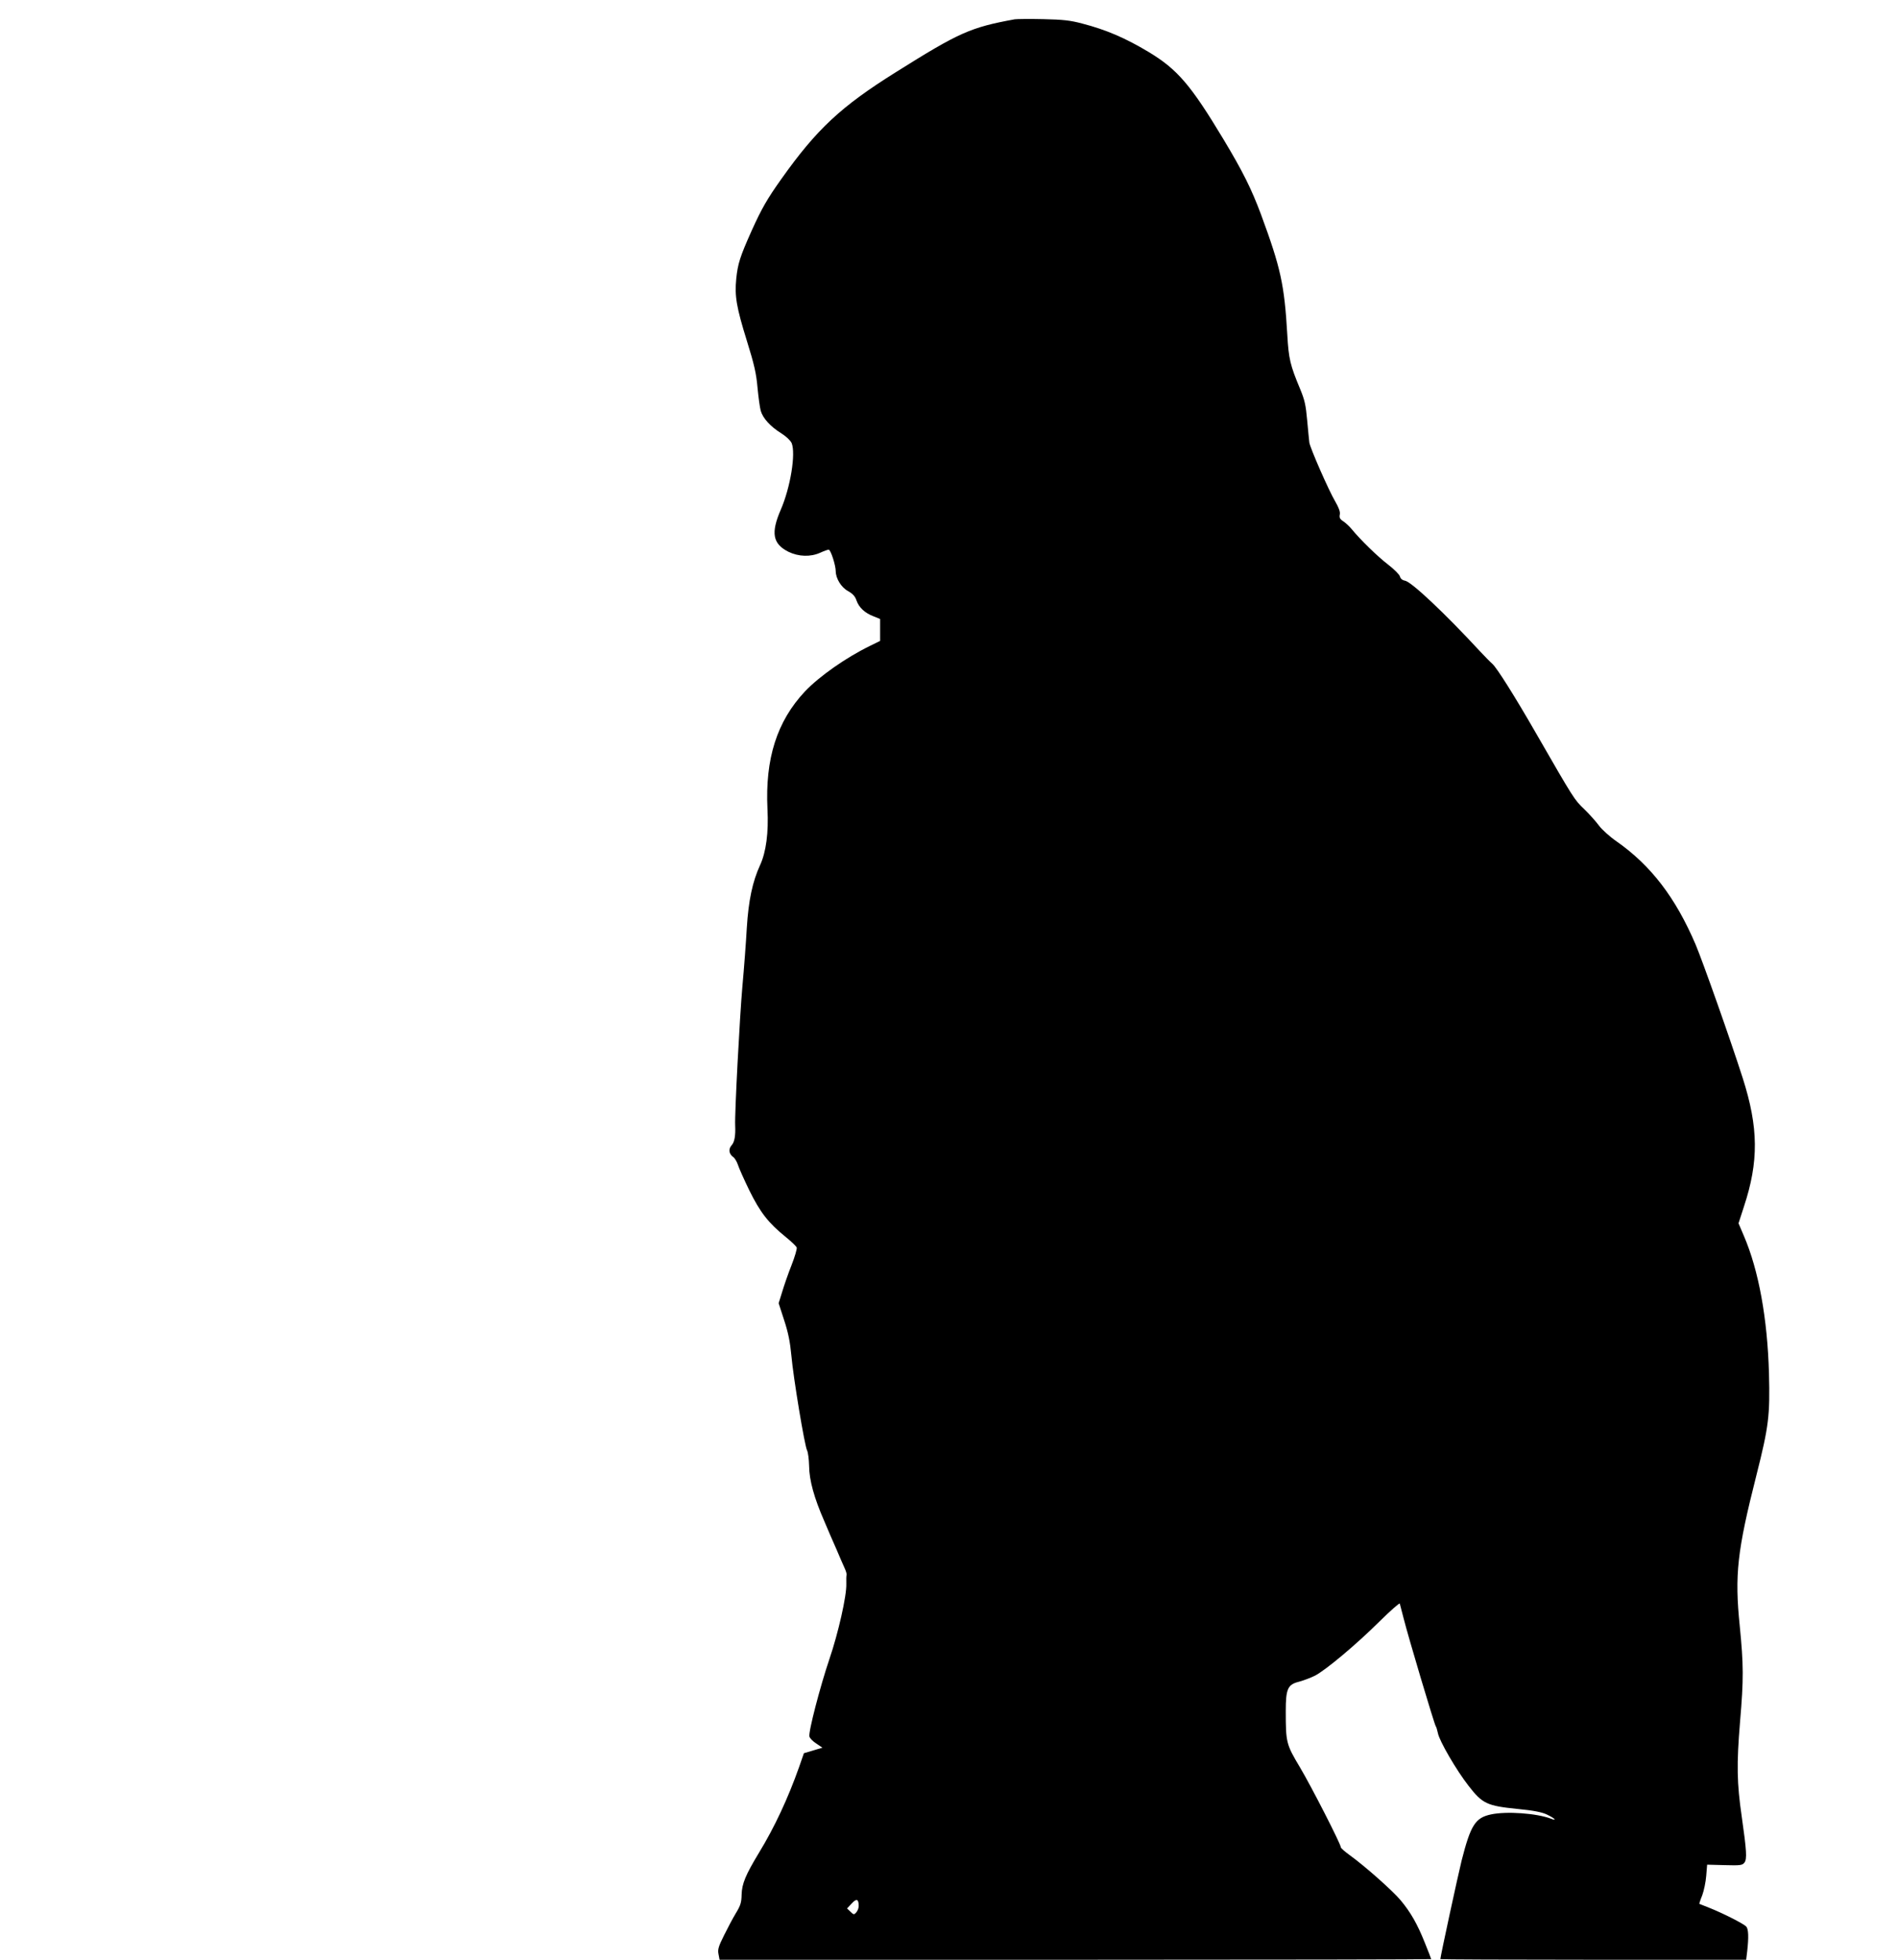
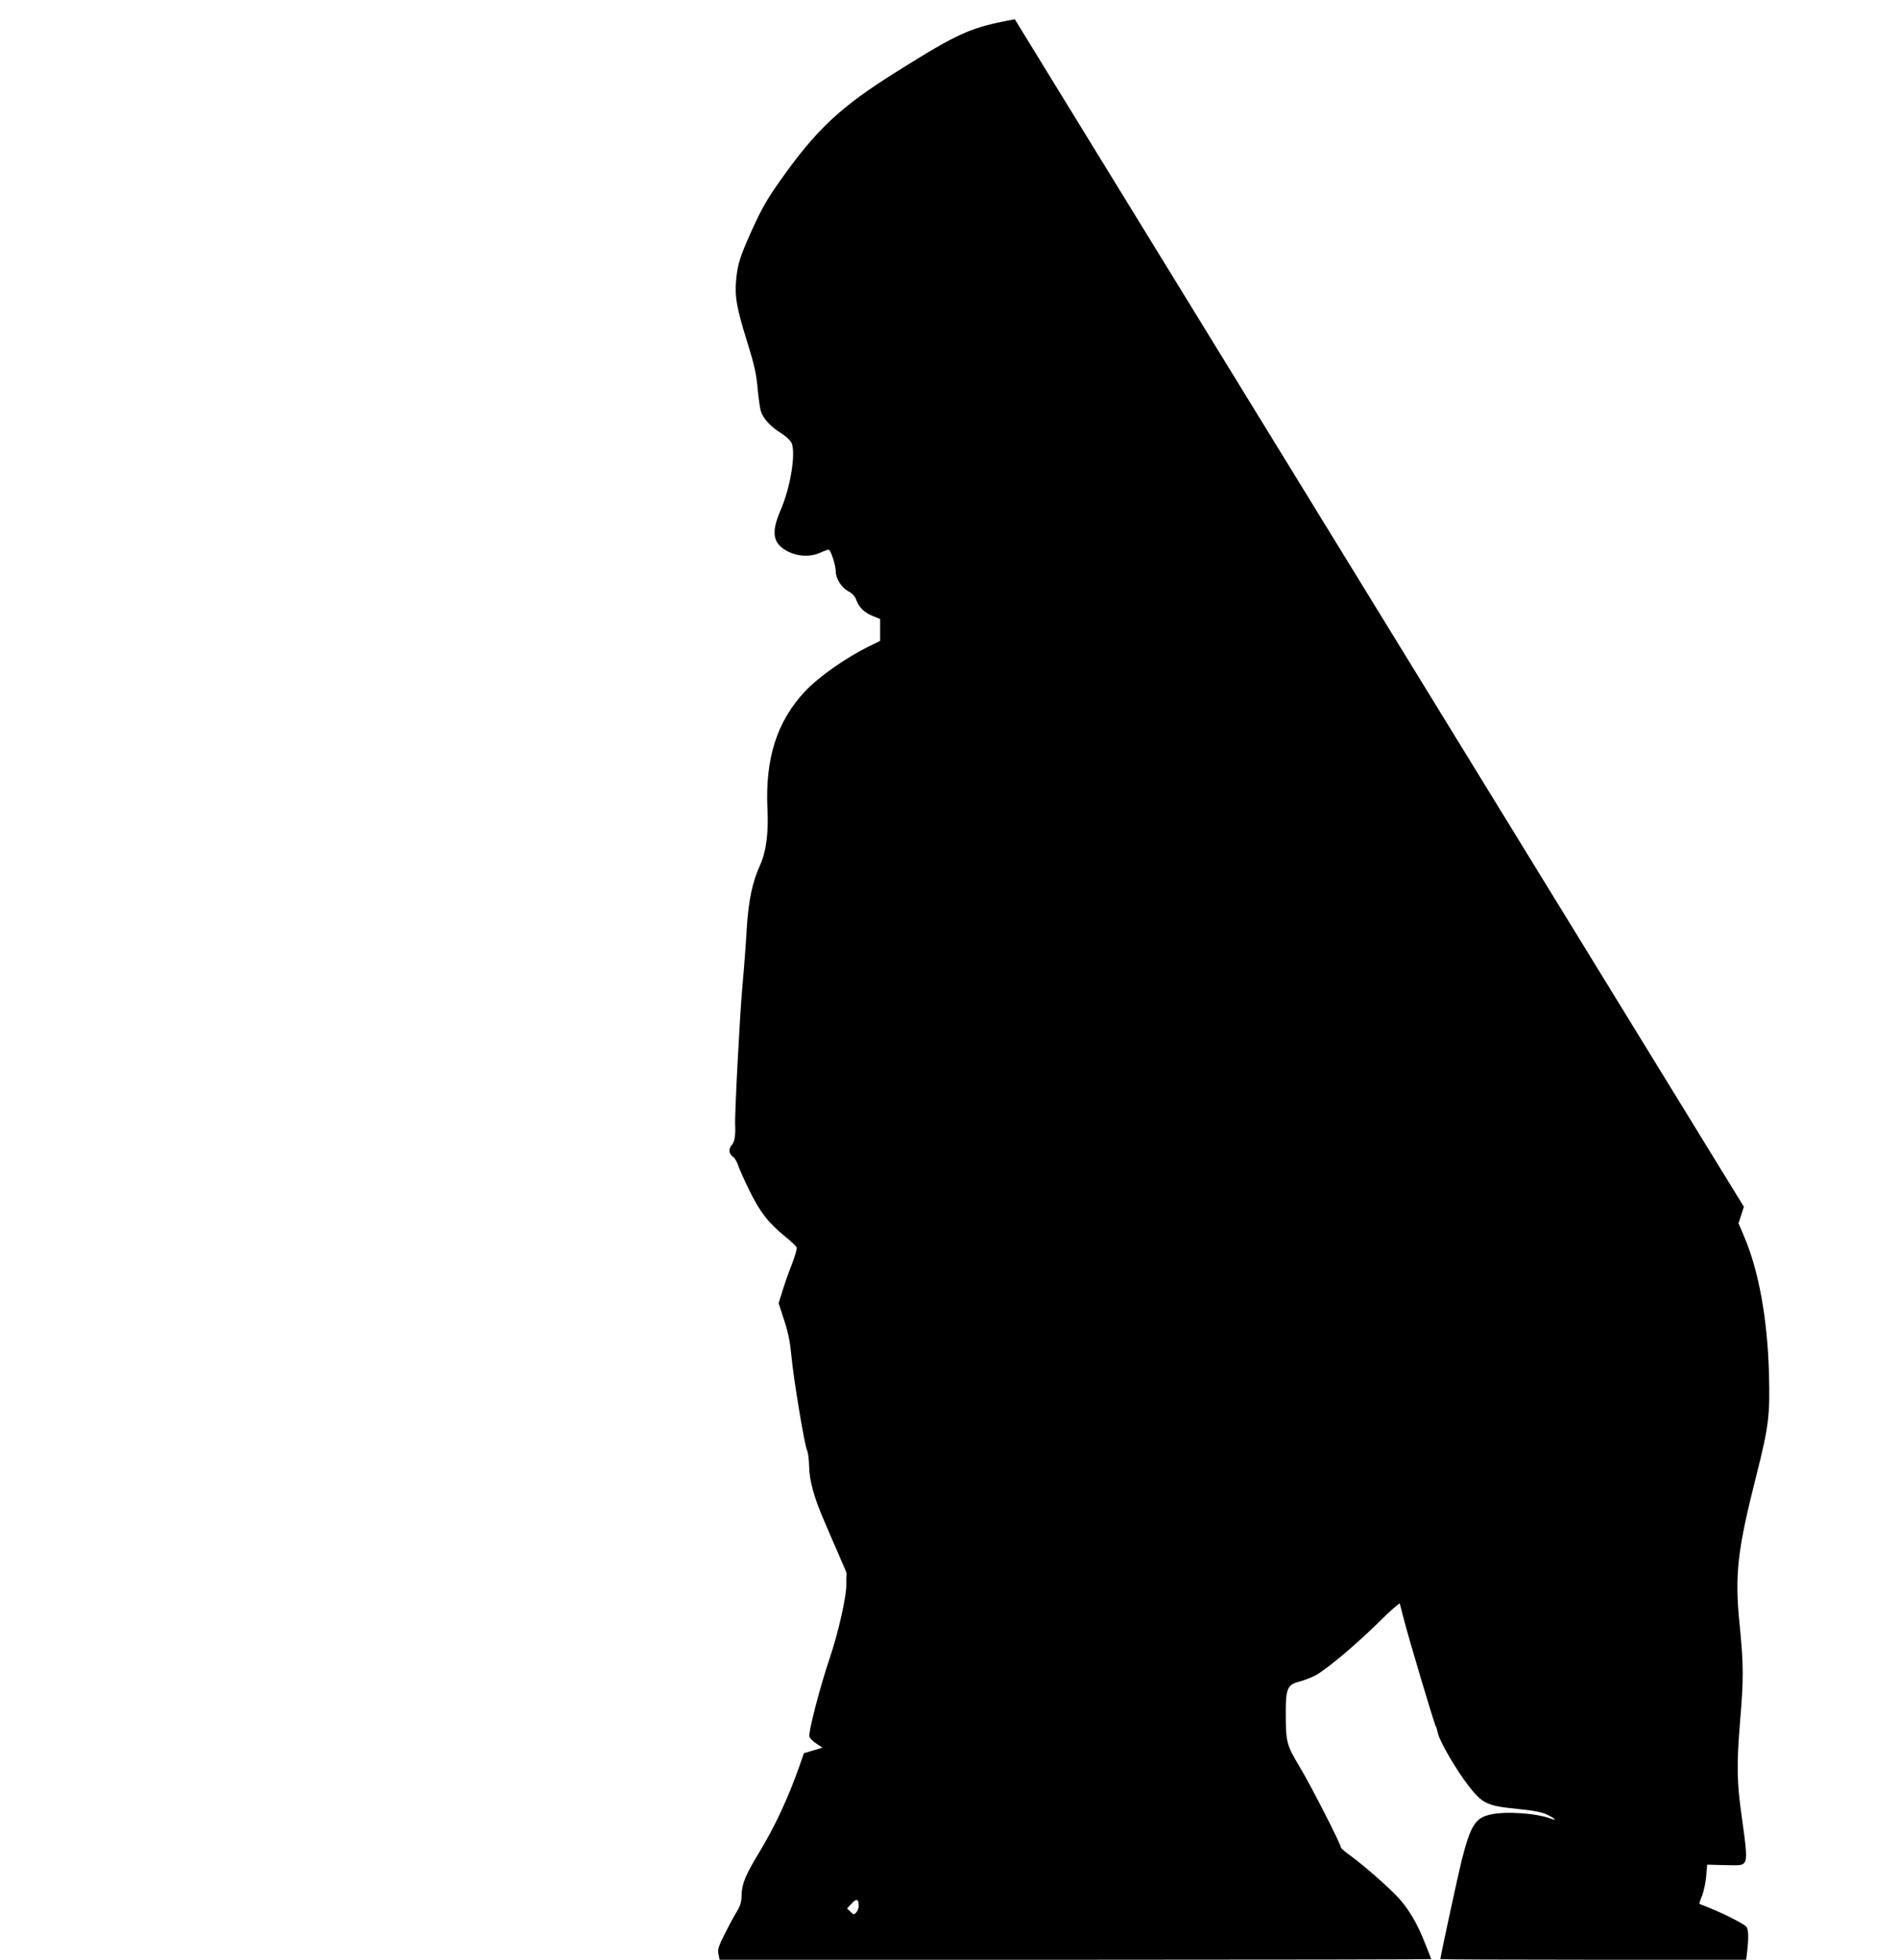
<svg xmlns="http://www.w3.org/2000/svg" version="1.0" width="1240pt" height="1280pt" viewBox="0 0 1240 1280" preserveAspectRatio="xMidYMid meet">
  <g transform="translate(0,1280) scale(0.1,-0.1)" fill="#000000" stroke="none">
-     <path d="M6630 12674 c-290 -53 -362 -85 -778 -346 -358 -224 -516 -371 -748 -698 -91 -128 -128 -192 -193 -336 -76 -170 -91 -216 -101 -315 -11 -114 1 -185 70 -407 48 -154 61 -212 69 -304 6 -62 15 -130 21 -151 14 -49 63 -103 134 -147 33 -21 60 -47 68 -64 28 -69 -8 -290 -71 -435 -66 -152 -53 -223 50 -275 66 -32 144 -35 208 -6 24 11 49 20 55 20 13 0 46 -102 46 -142 1 -47 36 -105 81 -129 31 -18 46 -34 55 -62 16 -45 54 -81 112 -103 l42 -17 0 -71 0 -72 -67 -33 c-156 -76 -330 -198 -424 -297 -183 -195 -261 -439 -245 -769 8 -153 -9 -280 -48 -365 -50 -108 -76 -233 -87 -410 -5 -91 -18 -264 -29 -385 -17 -190 -51 -832 -47 -905 3 -68 -4 -109 -23 -130 -23 -26 -18 -57 11 -78 9 -6 23 -29 30 -50 6 -20 40 -96 75 -168 70 -142 123 -211 238 -304 36 -29 67 -59 71 -68 3 -8 -12 -60 -34 -116 -22 -55 -49 -134 -61 -174 l-23 -74 36 -111 c27 -82 39 -144 47 -230 13 -146 87 -593 103 -621 6 -12 12 -57 13 -101 1 -94 33 -209 99 -360 23 -55 59 -138 80 -185 20 -47 43 -101 52 -120 9 -19 15 -39 14 -45 -2 -5 -3 -33 -2 -60 3 -77 -53 -323 -110 -490 -60 -177 -139 -479 -131 -507 2 -11 23 -32 45 -46 l40 -27 -60 -18 -61 -18 -32 -92 c-72 -203 -160 -392 -262 -559 -87 -144 -111 -201 -113 -273 -1 -51 -7 -71 -37 -120 -20 -33 -55 -99 -78 -146 -36 -72 -42 -92 -36 -122 l7 -37 2324 0 c1279 0 2325 2 2325 4 0 2 -18 50 -41 106 -49 123 -93 200 -159 279 -51 61 -232 222 -332 294 -32 23 -58 46 -58 51 0 21 -195 402 -268 524 -89 149 -92 161 -92 366 0 146 13 174 87 192 29 8 75 25 103 39 69 35 270 203 423 355 71 70 130 122 132 116 2 -6 13 -49 25 -96 30 -120 201 -693 210 -705 4 -5 10 -26 14 -45 9 -50 121 -243 201 -345 90 -116 120 -130 319 -150 104 -10 159 -21 191 -36 51 -24 72 -45 28 -28 -93 36 -292 50 -393 28 -102 -22 -132 -70 -191 -301 -24 -97 -139 -628 -139 -644 0 -2 450 -4 999 -4 l999 0 7 58 c10 90 8 141 -6 158 -15 18 -155 89 -244 124 -33 13 -61 24 -63 25 -1 1 7 27 19 56 11 30 23 87 26 127 l6 73 114 -3 c105 -3 116 -1 130 17 17 23 14 76 -18 300 -32 220 -34 340 -11 620 24 279 23 372 -2 625 -34 334 -17 488 109 985 81 320 89 391 82 664 -10 359 -67 673 -164 899 l-35 82 35 108 c98 296 96 517 -8 842 -80 250 -261 761 -307 870 -131 307 -292 517 -516 674 -45 31 -97 78 -116 104 -19 26 -62 74 -96 107 -64 61 -67 65 -315 496 -142 247 -256 427 -285 453 -13 11 -49 48 -80 81 -231 250 -447 453 -490 462 -18 3 -30 13 -34 28 -3 12 -38 47 -78 78 -68 52 -180 161 -239 233 -14 17 -38 39 -53 49 -22 14 -27 24 -23 44 4 18 -6 44 -30 86 -42 71 -164 349 -169 385 -2 14 -8 79 -14 144 -9 100 -16 133 -46 205 -65 156 -75 196 -84 356 -19 327 -43 435 -172 785 -63 168 -118 279 -246 492 -213 354 -300 455 -487 568 -152 91 -276 145 -434 186 -79 21 -124 26 -256 29 -88 2 -171 1 -185 -1z m-1020 -12323 c0 -14 -7 -32 -16 -42 -14 -16 -17 -16 -38 5 l-22 21 30 32 c32 35 46 30 46 -16z" />
+     <path d="M6630 12674 c-290 -53 -362 -85 -778 -346 -358 -224 -516 -371 -748 -698 -91 -128 -128 -192 -193 -336 -76 -170 -91 -216 -101 -315 -11 -114 1 -185 70 -407 48 -154 61 -212 69 -304 6 -62 15 -130 21 -151 14 -49 63 -103 134 -147 33 -21 60 -47 68 -64 28 -69 -8 -290 -71 -435 -66 -152 -53 -223 50 -275 66 -32 144 -35 208 -6 24 11 49 20 55 20 13 0 46 -102 46 -142 1 -47 36 -105 81 -129 31 -18 46 -34 55 -62 16 -45 54 -81 112 -103 l42 -17 0 -71 0 -72 -67 -33 c-156 -76 -330 -198 -424 -297 -183 -195 -261 -439 -245 -769 8 -153 -9 -280 -48 -365 -50 -108 -76 -233 -87 -410 -5 -91 -18 -264 -29 -385 -17 -190 -51 -832 -47 -905 3 -68 -4 -109 -23 -130 -23 -26 -18 -57 11 -78 9 -6 23 -29 30 -50 6 -20 40 -96 75 -168 70 -142 123 -211 238 -304 36 -29 67 -59 71 -68 3 -8 -12 -60 -34 -116 -22 -55 -49 -134 -61 -174 l-23 -74 36 -111 c27 -82 39 -144 47 -230 13 -146 87 -593 103 -621 6 -12 12 -57 13 -101 1 -94 33 -209 99 -360 23 -55 59 -138 80 -185 20 -47 43 -101 52 -120 9 -19 15 -39 14 -45 -2 -5 -3 -33 -2 -60 3 -77 -53 -323 -110 -490 -60 -177 -139 -479 -131 -507 2 -11 23 -32 45 -46 l40 -27 -60 -18 -61 -18 -32 -92 c-72 -203 -160 -392 -262 -559 -87 -144 -111 -201 -113 -273 -1 -51 -7 -71 -37 -120 -20 -33 -55 -99 -78 -146 -36 -72 -42 -92 -36 -122 l7 -37 2324 0 c1279 0 2325 2 2325 4 0 2 -18 50 -41 106 -49 123 -93 200 -159 279 -51 61 -232 222 -332 294 -32 23 -58 46 -58 51 0 21 -195 402 -268 524 -89 149 -92 161 -92 366 0 146 13 174 87 192 29 8 75 25 103 39 69 35 270 203 423 355 71 70 130 122 132 116 2 -6 13 -49 25 -96 30 -120 201 -693 210 -705 4 -5 10 -26 14 -45 9 -50 121 -243 201 -345 90 -116 120 -130 319 -150 104 -10 159 -21 191 -36 51 -24 72 -45 28 -28 -93 36 -292 50 -393 28 -102 -22 -132 -70 -191 -301 -24 -97 -139 -628 -139 -644 0 -2 450 -4 999 -4 l999 0 7 58 c10 90 8 141 -6 158 -15 18 -155 89 -244 124 -33 13 -61 24 -63 25 -1 1 7 27 19 56 11 30 23 87 26 127 l6 73 114 -3 c105 -3 116 -1 130 17 17 23 14 76 -18 300 -32 220 -34 340 -11 620 24 279 23 372 -2 625 -34 334 -17 488 109 985 81 320 89 391 82 664 -10 359 -67 673 -164 899 l-35 82 35 108 z m-1020 -12323 c0 -14 -7 -32 -16 -42 -14 -16 -17 -16 -38 5 l-22 21 30 32 c32 35 46 30 46 -16z" />
  </g>
</svg>